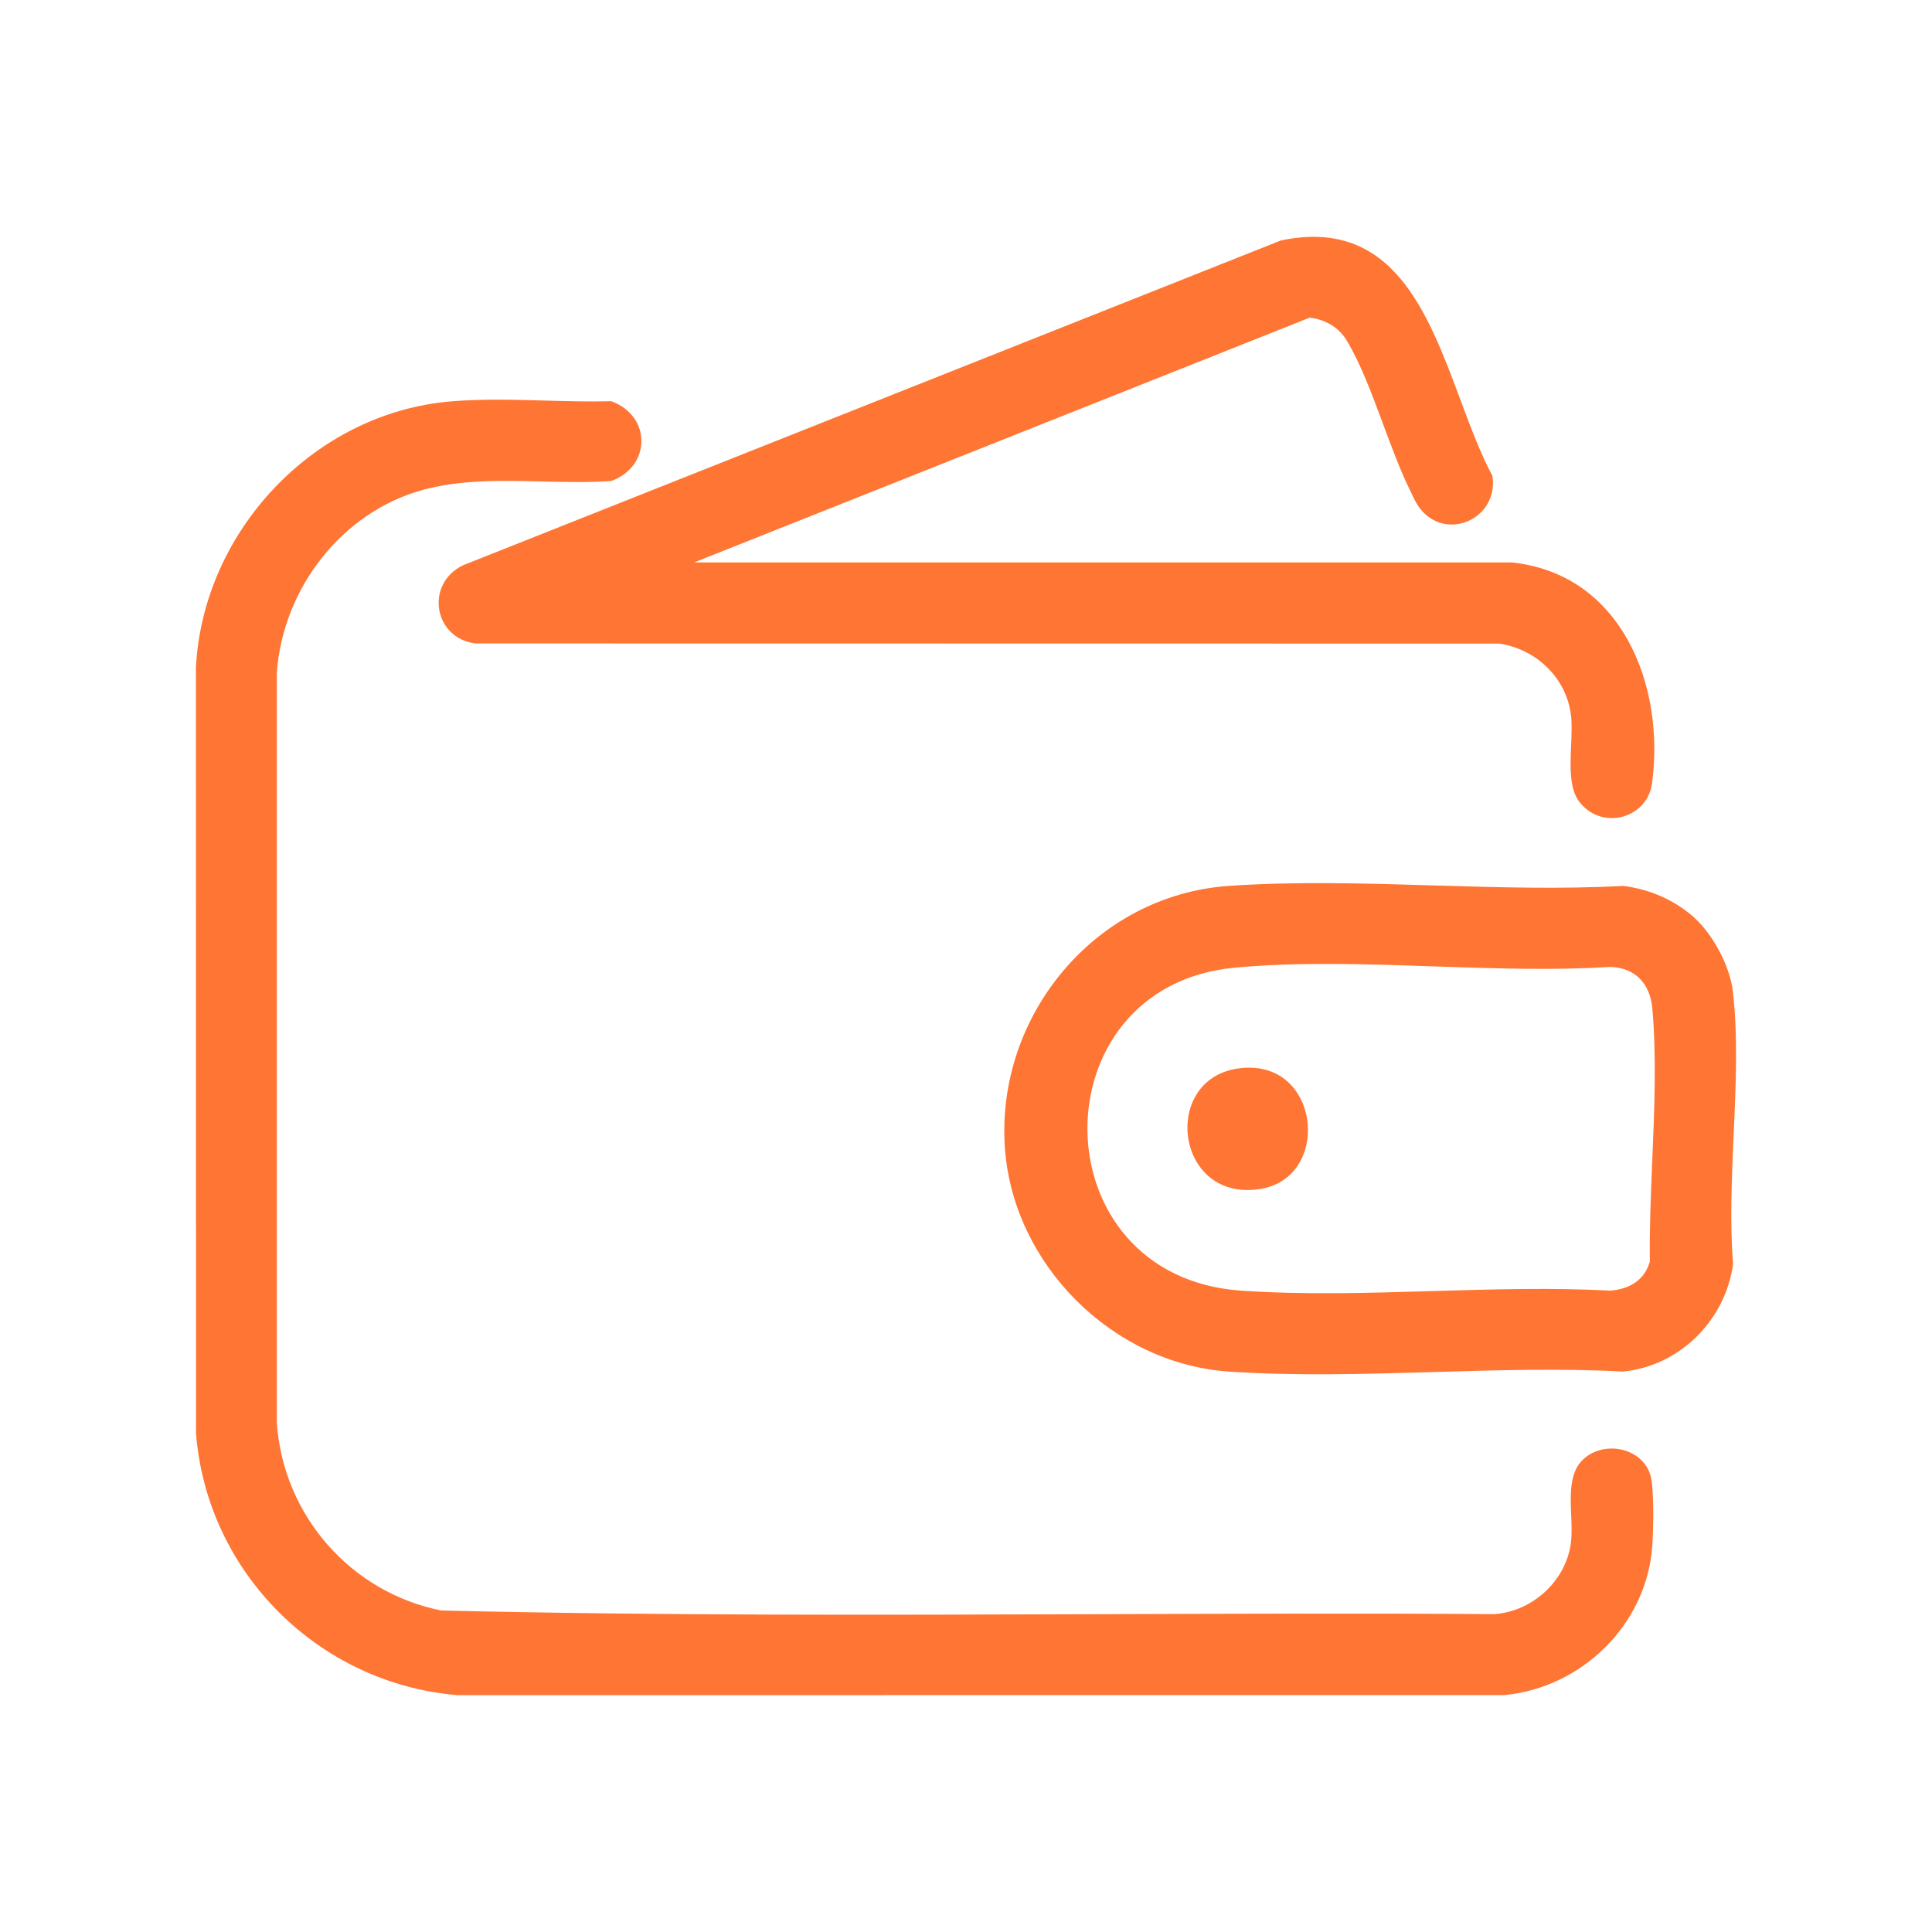
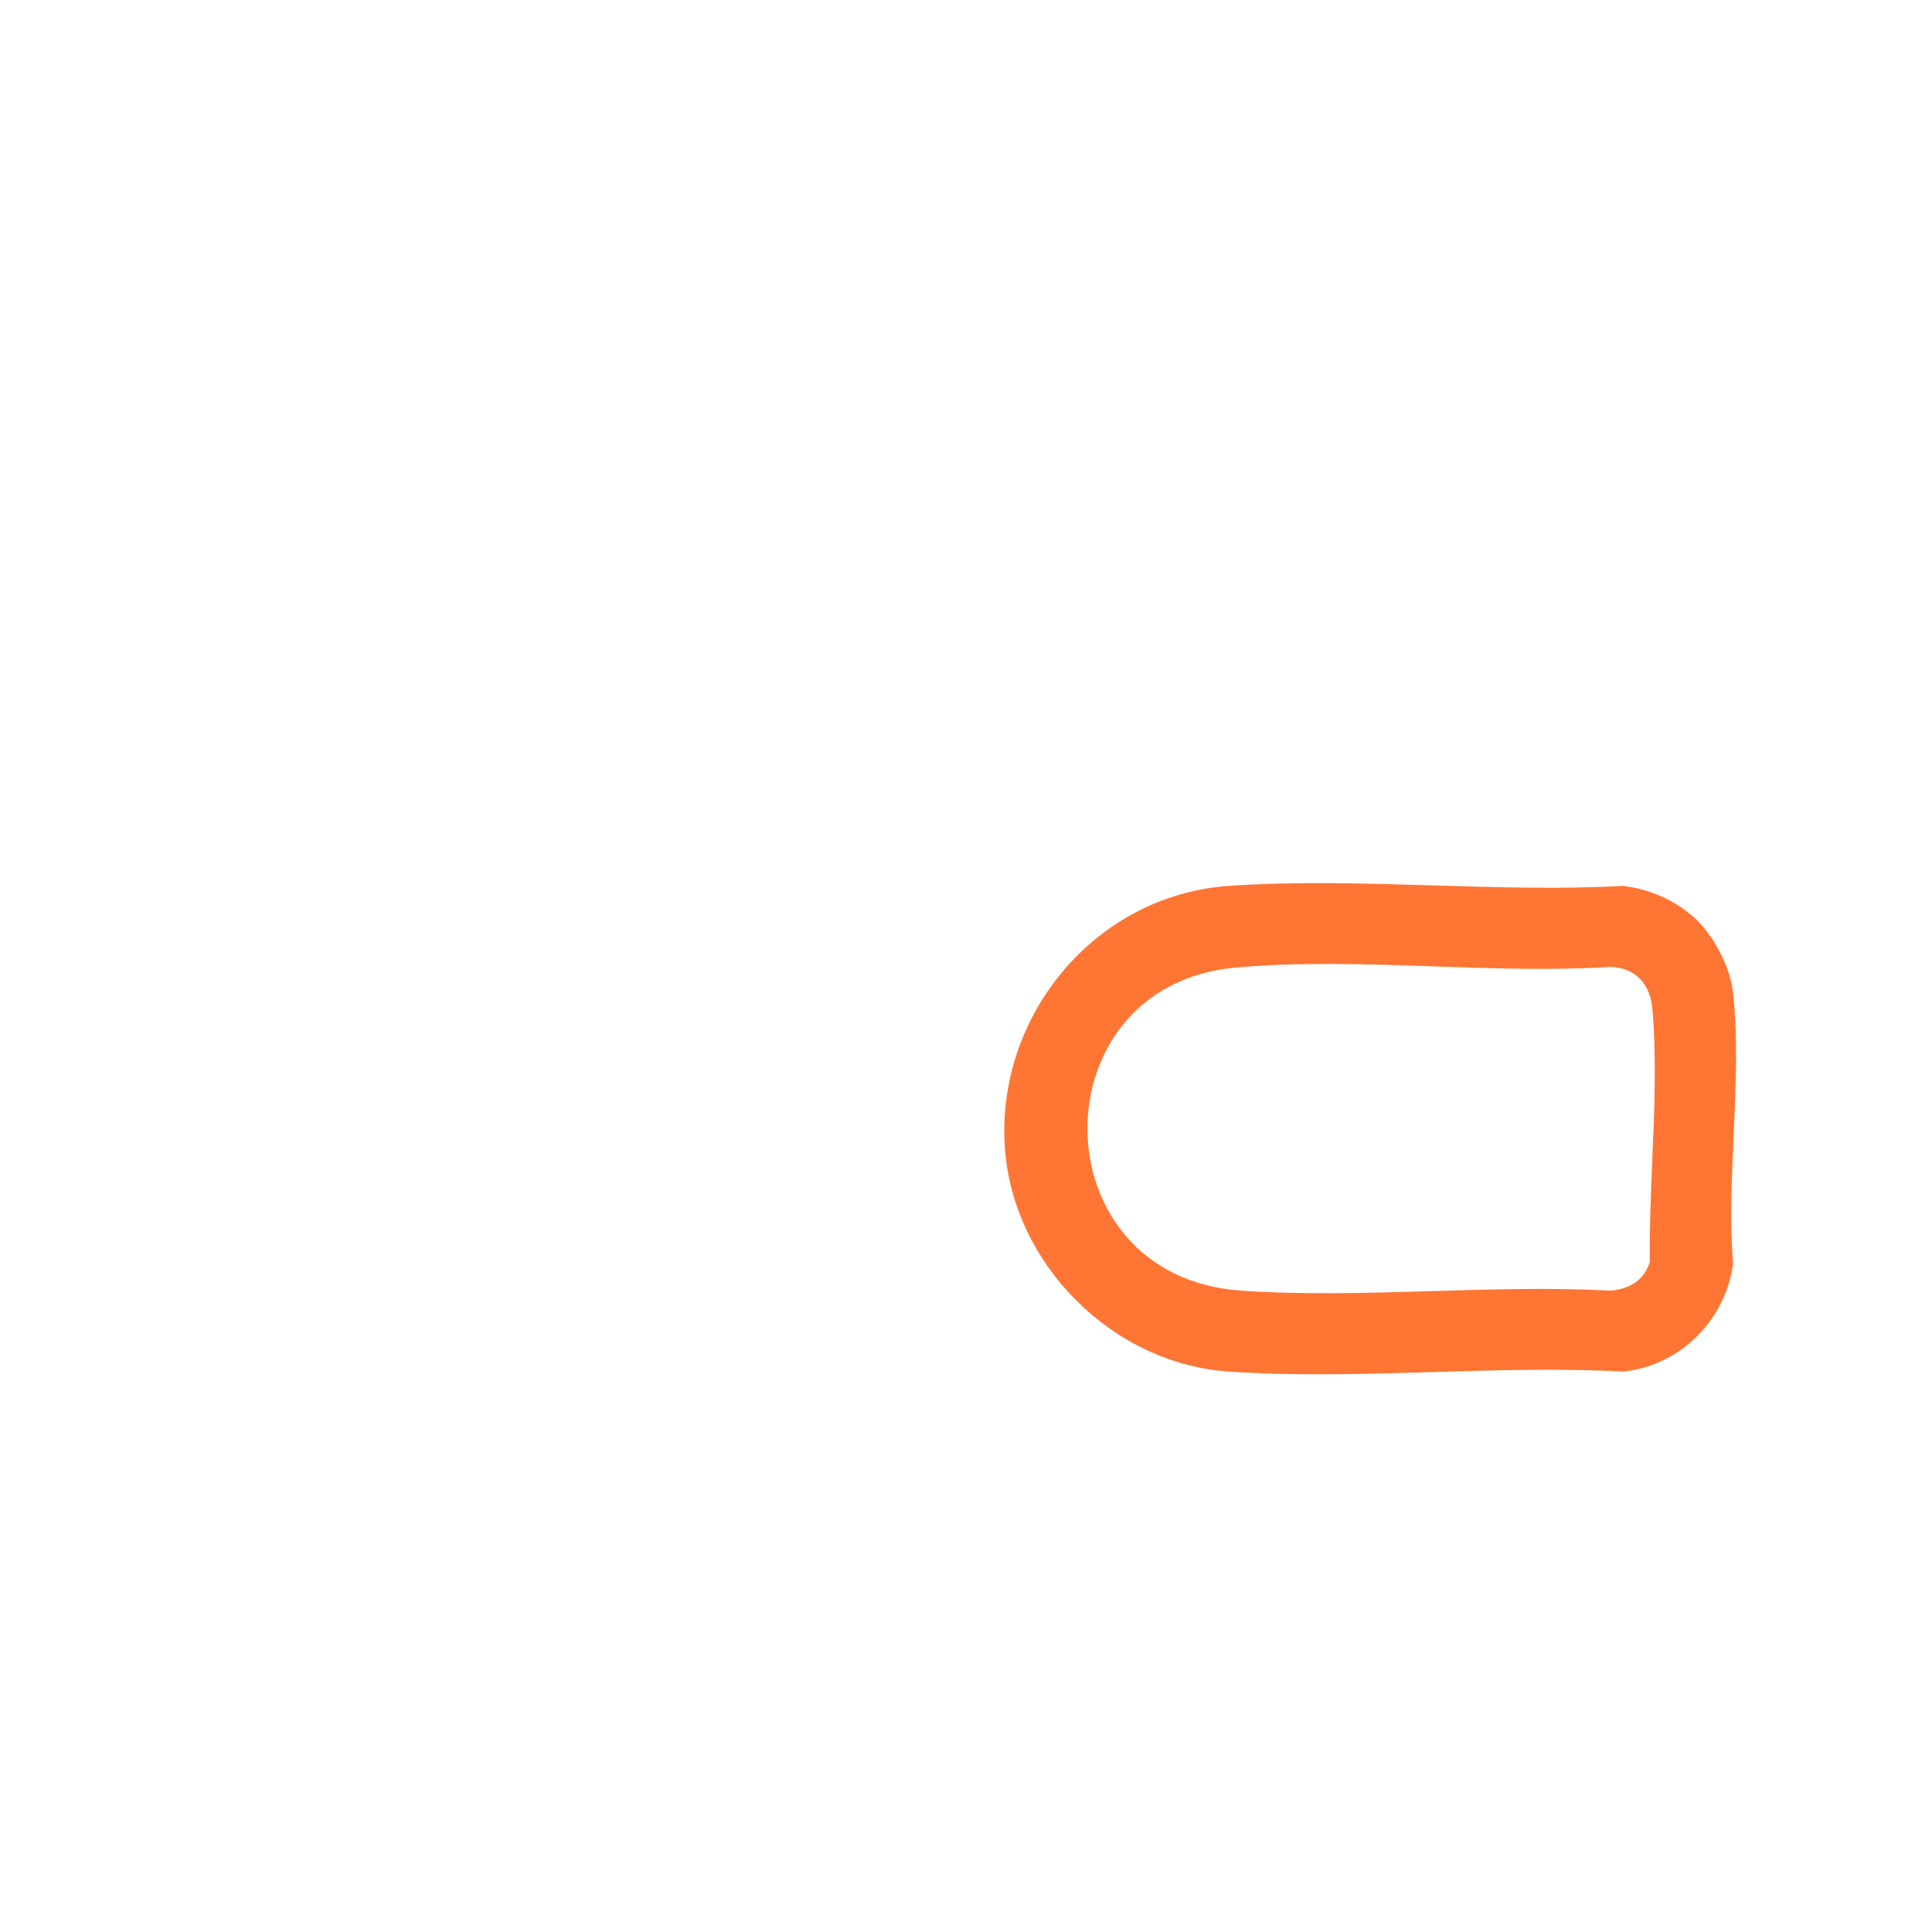
<svg xmlns="http://www.w3.org/2000/svg" width="24" height="24" viewBox="0 0 24 24" fill="none">
-   <path d="M20.522 9.732C20.687 8.515 20.144 7.131 18.782 6.987L8.622 6.987L16.269 3.946C16.461 3.968 16.631 4.065 16.731 4.232C16.904 4.521 17.045 4.901 17.184 5.276C17.288 5.555 17.39 5.831 17.504 6.066C17.512 6.083 17.52 6.1 17.529 6.118L17.529 6.118C17.56 6.185 17.594 6.257 17.635 6.311C17.965 6.741 18.622 6.441 18.539 5.911C18.391 5.635 18.268 5.304 18.141 4.965C17.735 3.874 17.296 2.696 15.912 2.987L5.752 7.022C5.278 7.252 5.384 7.925 5.904 7.993L18.621 7.995C19.081 8.06 19.462 8.423 19.516 8.89C19.528 8.995 19.523 9.123 19.517 9.255C19.506 9.515 19.494 9.793 19.614 9.954C19.888 10.322 20.461 10.175 20.522 9.732Z" fill="#FF7533" />
-   <path d="M7.594 4.984C7.327 4.991 7.052 4.984 6.776 4.976H6.776C6.38 4.965 5.982 4.954 5.601 4.986C3.903 5.129 2.523 6.596 2.434 8.289L2.435 17.805C2.57 19.534 3.959 20.915 5.684 21.058L18.688 21.057C19.647 20.966 20.45 20.185 20.524 19.219C20.539 19.028 20.551 18.495 20.503 18.329C20.4 17.971 19.896 17.882 19.645 18.151C19.496 18.312 19.507 18.579 19.518 18.829C19.523 18.945 19.527 19.056 19.516 19.153C19.461 19.632 19.04 20.02 18.561 20.051C16.918 20.04 15.274 20.046 13.629 20.052H13.629C10.911 20.061 8.192 20.071 5.48 20.006C4.355 19.78 3.521 18.826 3.439 17.681V8.352C3.515 7.313 4.244 6.36 5.255 6.085C5.727 5.957 6.23 5.969 6.729 5.981C7.021 5.988 7.311 5.995 7.594 5.975C8.093 5.792 8.092 5.166 7.594 4.984Z" fill="#FF7533" />
-   <path d="M15.366 13.275C16.399 13.113 16.558 14.616 15.665 14.768C14.605 14.948 14.416 13.425 15.366 13.275Z" fill="#FF7533" />
  <path fill-rule="evenodd" clip-rule="evenodd" d="M21.045 11.398C21.279 11.608 21.489 12 21.526 12.313C21.591 12.867 21.564 13.482 21.536 14.097V14.097C21.512 14.646 21.488 15.196 21.529 15.701C21.434 16.399 20.871 16.966 20.164 17.038C19.396 16.997 18.603 17.02 17.811 17.044C16.95 17.069 16.09 17.094 15.263 17.038C13.816 16.938 12.584 15.705 12.483 14.258C12.37 12.615 13.605 11.121 15.263 11.005C16.089 10.948 16.95 10.973 17.811 10.999C18.604 11.023 19.397 11.047 20.164 11.005C20.49 11.046 20.803 11.179 21.045 11.398ZM15.336 12.021C12.876 12.252 12.895 15.86 15.42 16.033C16.193 16.086 16.997 16.062 17.802 16.038H17.802C18.545 16.016 19.288 15.994 20.008 16.033C20.241 16.012 20.428 15.905 20.495 15.672C20.489 15.28 20.507 14.862 20.524 14.44C20.552 13.789 20.579 13.127 20.526 12.528C20.498 12.224 20.319 12.023 20.007 12.011C19.3 12.056 18.558 12.03 17.815 12.005C16.973 11.976 16.129 11.947 15.336 12.021Z" fill="#FF7533" />
</svg>